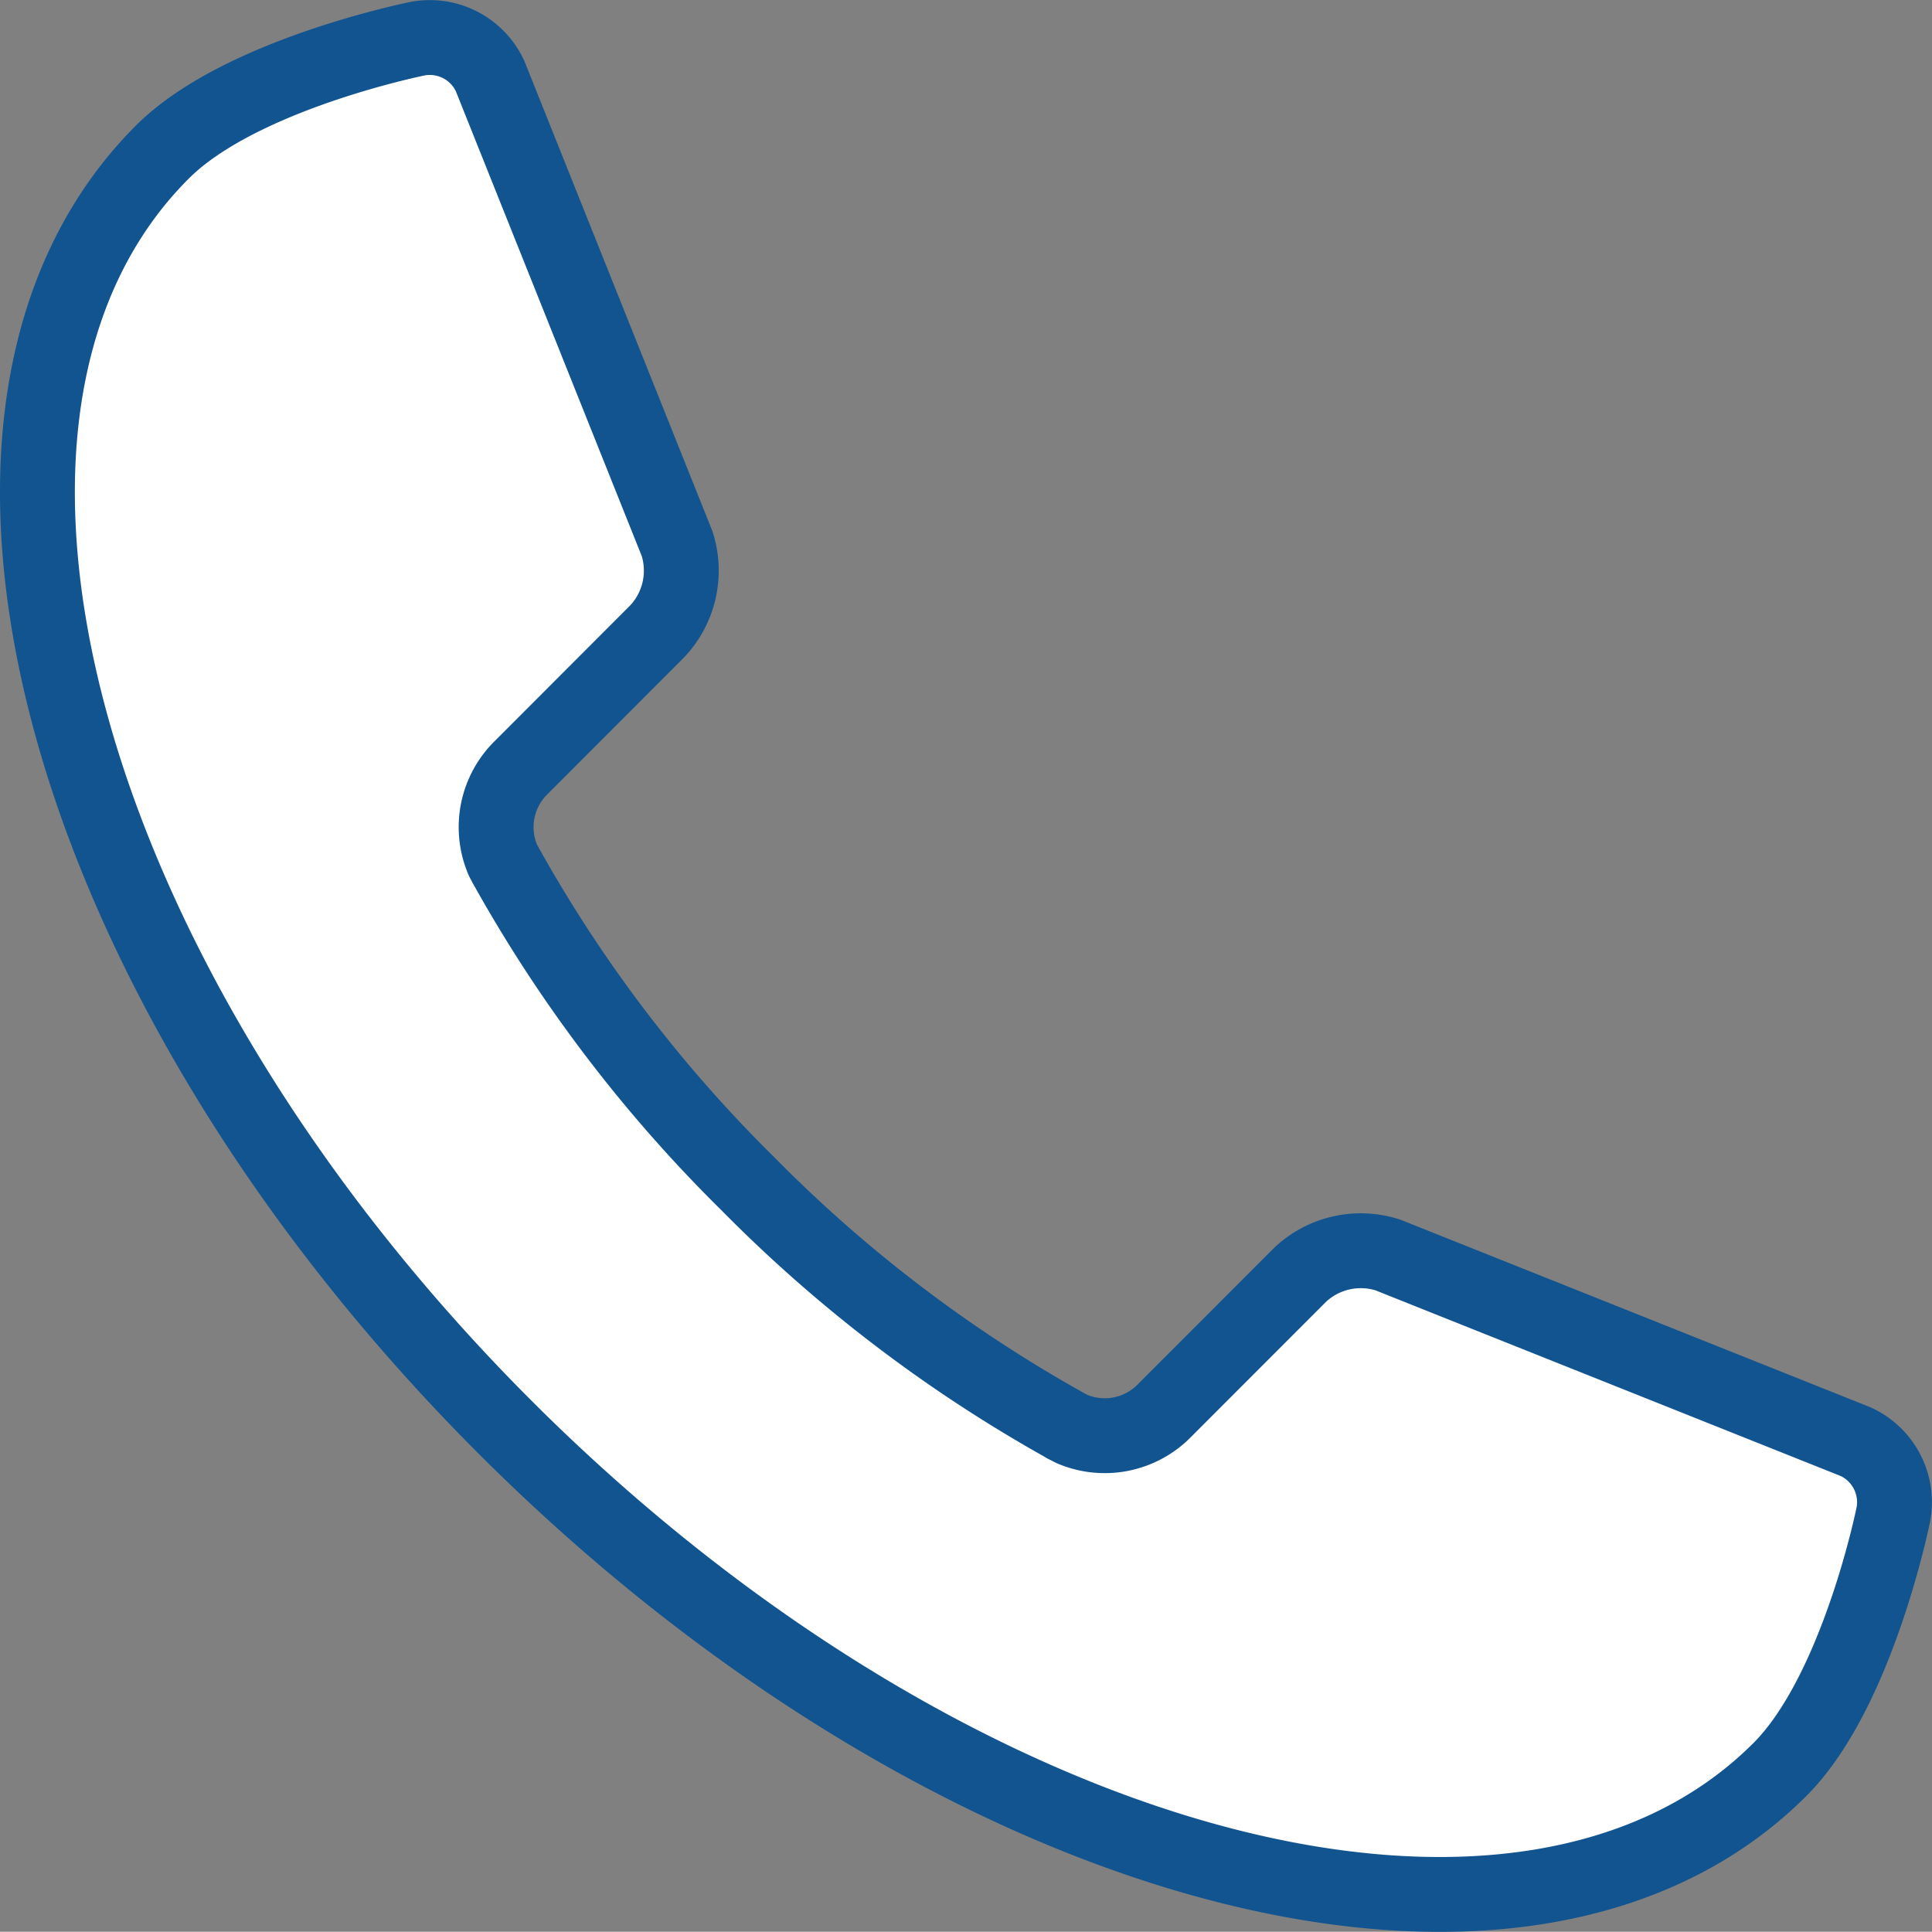
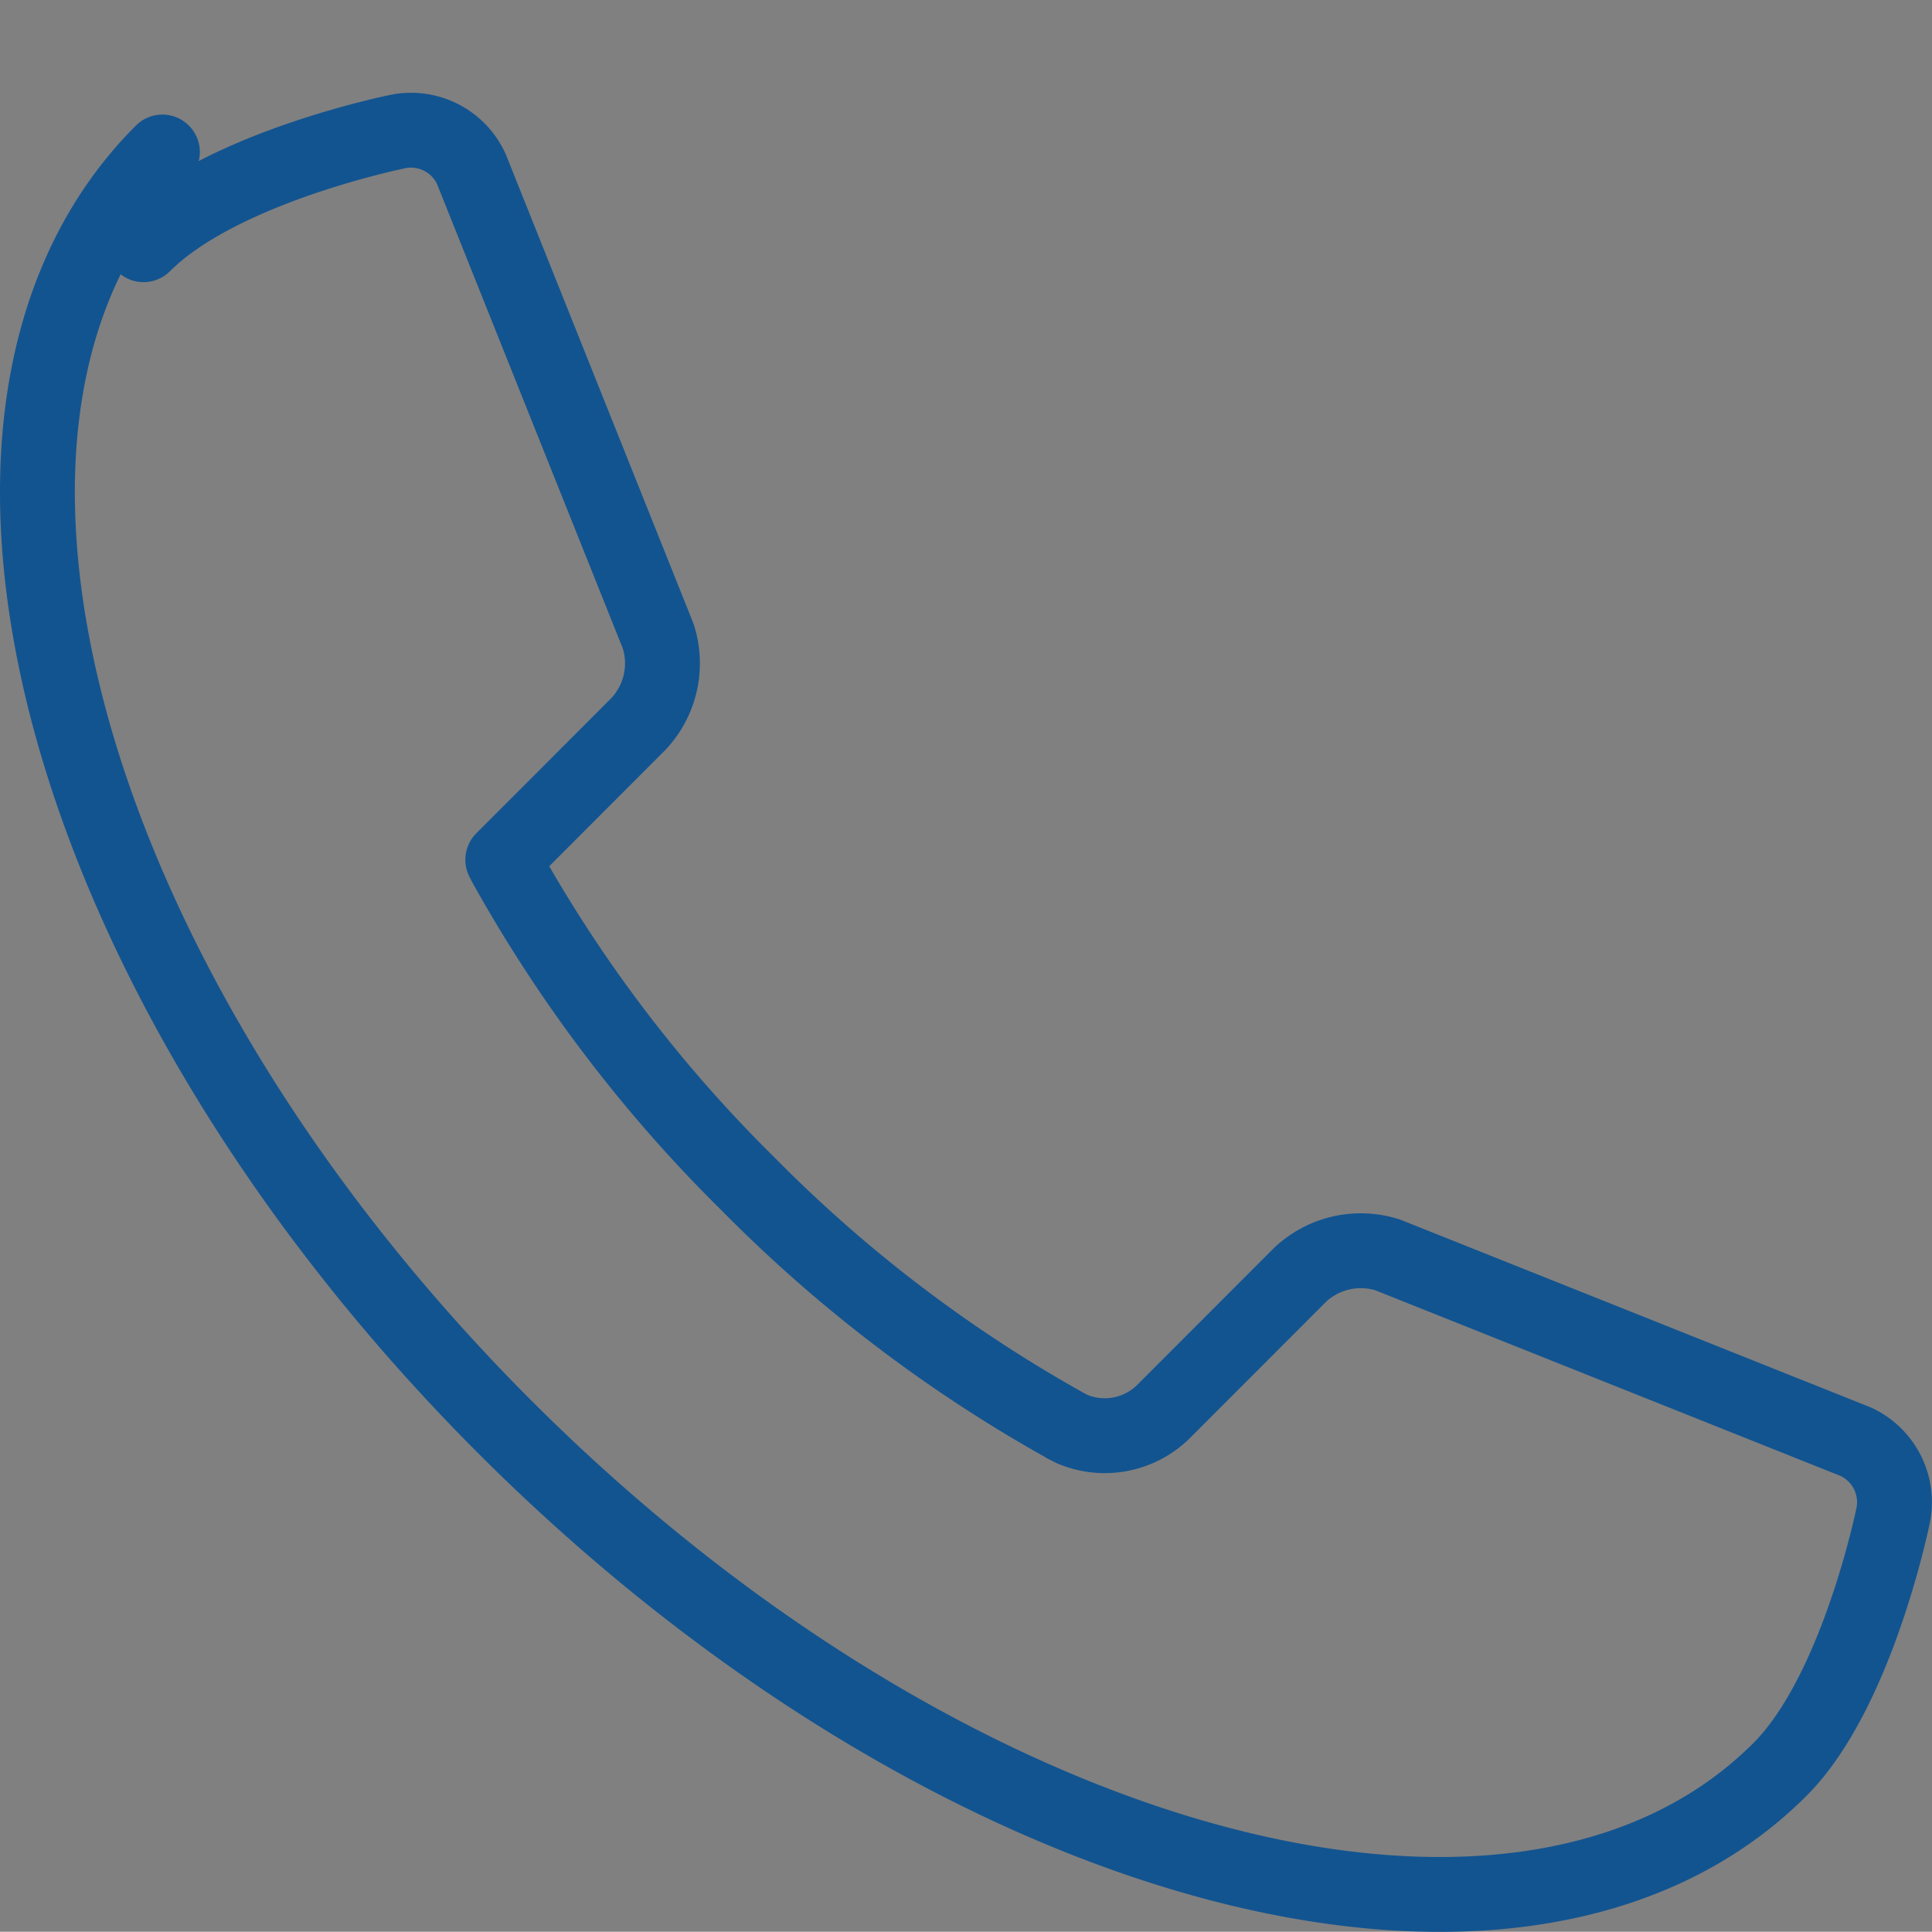
<svg xmlns="http://www.w3.org/2000/svg" height="32.201" viewBox="0 0 32.205 32.201" width="32.205">
  <rect x="0" y="0" width="32.205" height="32.201" fill="#808080" stroke="none" />
  <clipPath id="a">
    <path d="m252.939-76.358h32.205v-32.2h-32.205z" />
  </clipPath>
  <g clip-path="url(#a)" transform="translate(-252.939 108.559)">
-     <path d="m0 0a1.107 1.107 0 0 1 1.011.648l3.116 7.791a1.479 1.479 0 0 1 -.327 1.461l-2.265 2.26a1.391 1.391 0 0 0 -.314 1.54l.062.118c.008.016.017.029.026.045a23.506 23.506 0 0 0 4 5.24 23.49 23.49 0 0 0 5.242 4.005c.013.008.031.018.047.029.04.019.076.039.115.058a1.293 1.293 0 0 0 .532.113 1.438 1.438 0 0 0 1.013-.429l2.256-2.258a1.52 1.52 0 0 1 1.036-.4 1.124 1.124 0 0 1 .423.076l7.795 3.113a1.11 1.11 0 0 1 .629 1.207s-.591 2.956-1.892 4.257a7.775 7.775 0 0 1 -5.671 2.083c-4.656 0-10.586-2.8-15.582-7.791-7.447-7.447-10-16.964-5.71-21.254 1.307-1.302 4.258-1.892 4.258-1.892a.987.987 0 0 1 .2-.02" fill="#fff" transform="translate(260.099 -107.936)" />
-     <path d="m0 0c-4.293 4.29-1.737 13.807 5.71 21.254s16.96 10 21.253 5.708c1.3-1.3 1.892-4.257 1.892-4.257a1.11 1.11 0 0 0 -.629-1.207l-7.8-3.113a1.477 1.477 0 0 0 -1.459.329l-2.256 2.258a1.393 1.393 0 0 1 -1.545.316c-.039-.019-.075-.039-.115-.058-.016-.011-.034-.021-.048-.029a23.539 23.539 0 0 1 -5.241-4 23.506 23.506 0 0 1 -4-5.24c-.009-.016-.018-.03-.026-.046-.022-.04-.043-.079-.062-.117a1.391 1.391 0 0 1 .314-1.545l2.261-2.264a1.476 1.476 0 0 0 .331-1.46l-3.116-7.791a1.106 1.106 0 0 0 -1.207-.628s-2.957.59-4.257 1.89z" fill="none" stroke="#125490" stroke-linecap="round" stroke-linejoin="round" stroke-width="1.248" transform="translate(255.646 -106.025)" />
+     <path d="m0 0c-4.293 4.29-1.737 13.807 5.71 21.254s16.96 10 21.253 5.708c1.3-1.3 1.892-4.257 1.892-4.257a1.11 1.11 0 0 0 -.629-1.207l-7.8-3.113a1.477 1.477 0 0 0 -1.459.329l-2.256 2.258a1.393 1.393 0 0 1 -1.545.316c-.039-.019-.075-.039-.115-.058-.016-.011-.034-.021-.048-.029a23.539 23.539 0 0 1 -5.241-4 23.506 23.506 0 0 1 -4-5.24c-.009-.016-.018-.03-.026-.046-.022-.04-.043-.079-.062-.117l2.261-2.264a1.476 1.476 0 0 0 .331-1.46l-3.116-7.791a1.106 1.106 0 0 0 -1.207-.628s-2.957.59-4.257 1.89z" fill="none" stroke="#125490" stroke-linecap="round" stroke-linejoin="round" stroke-width="1.248" transform="translate(255.646 -106.025)" />
  </g>
</svg>